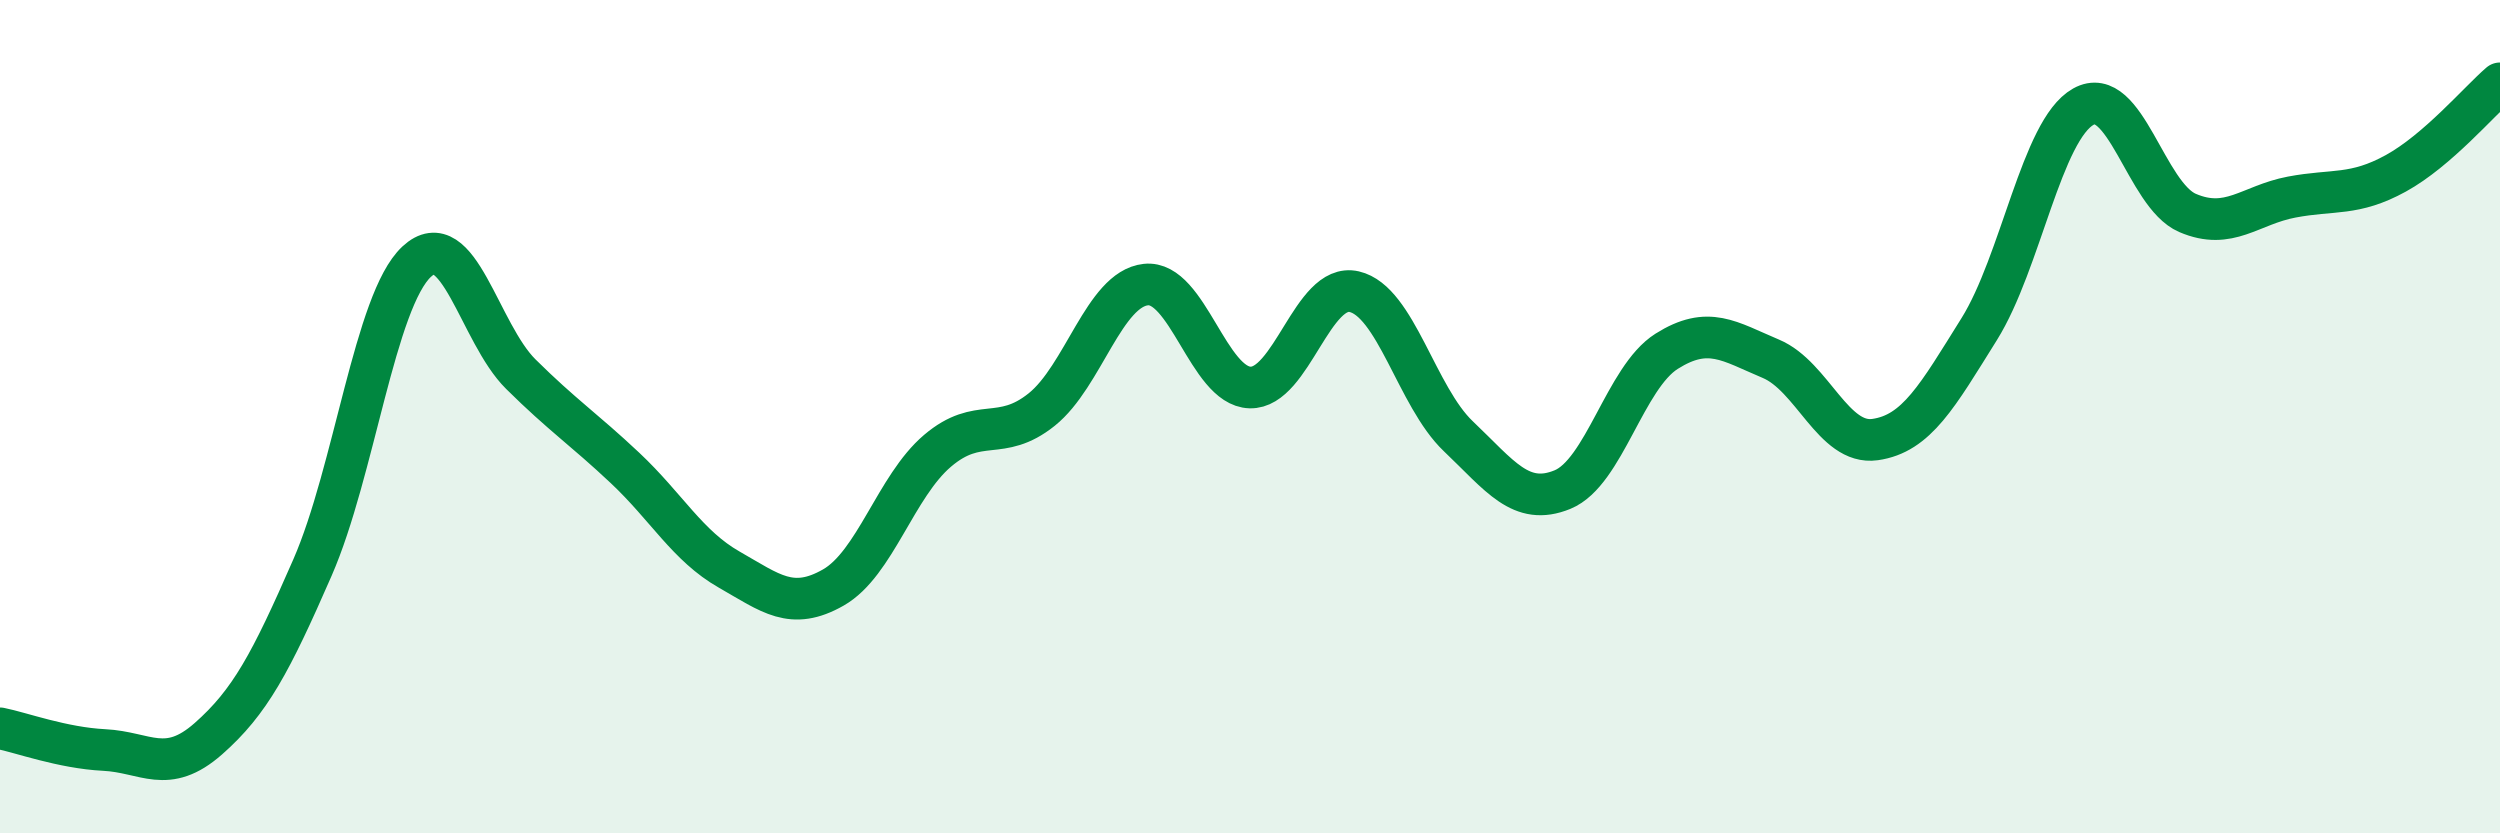
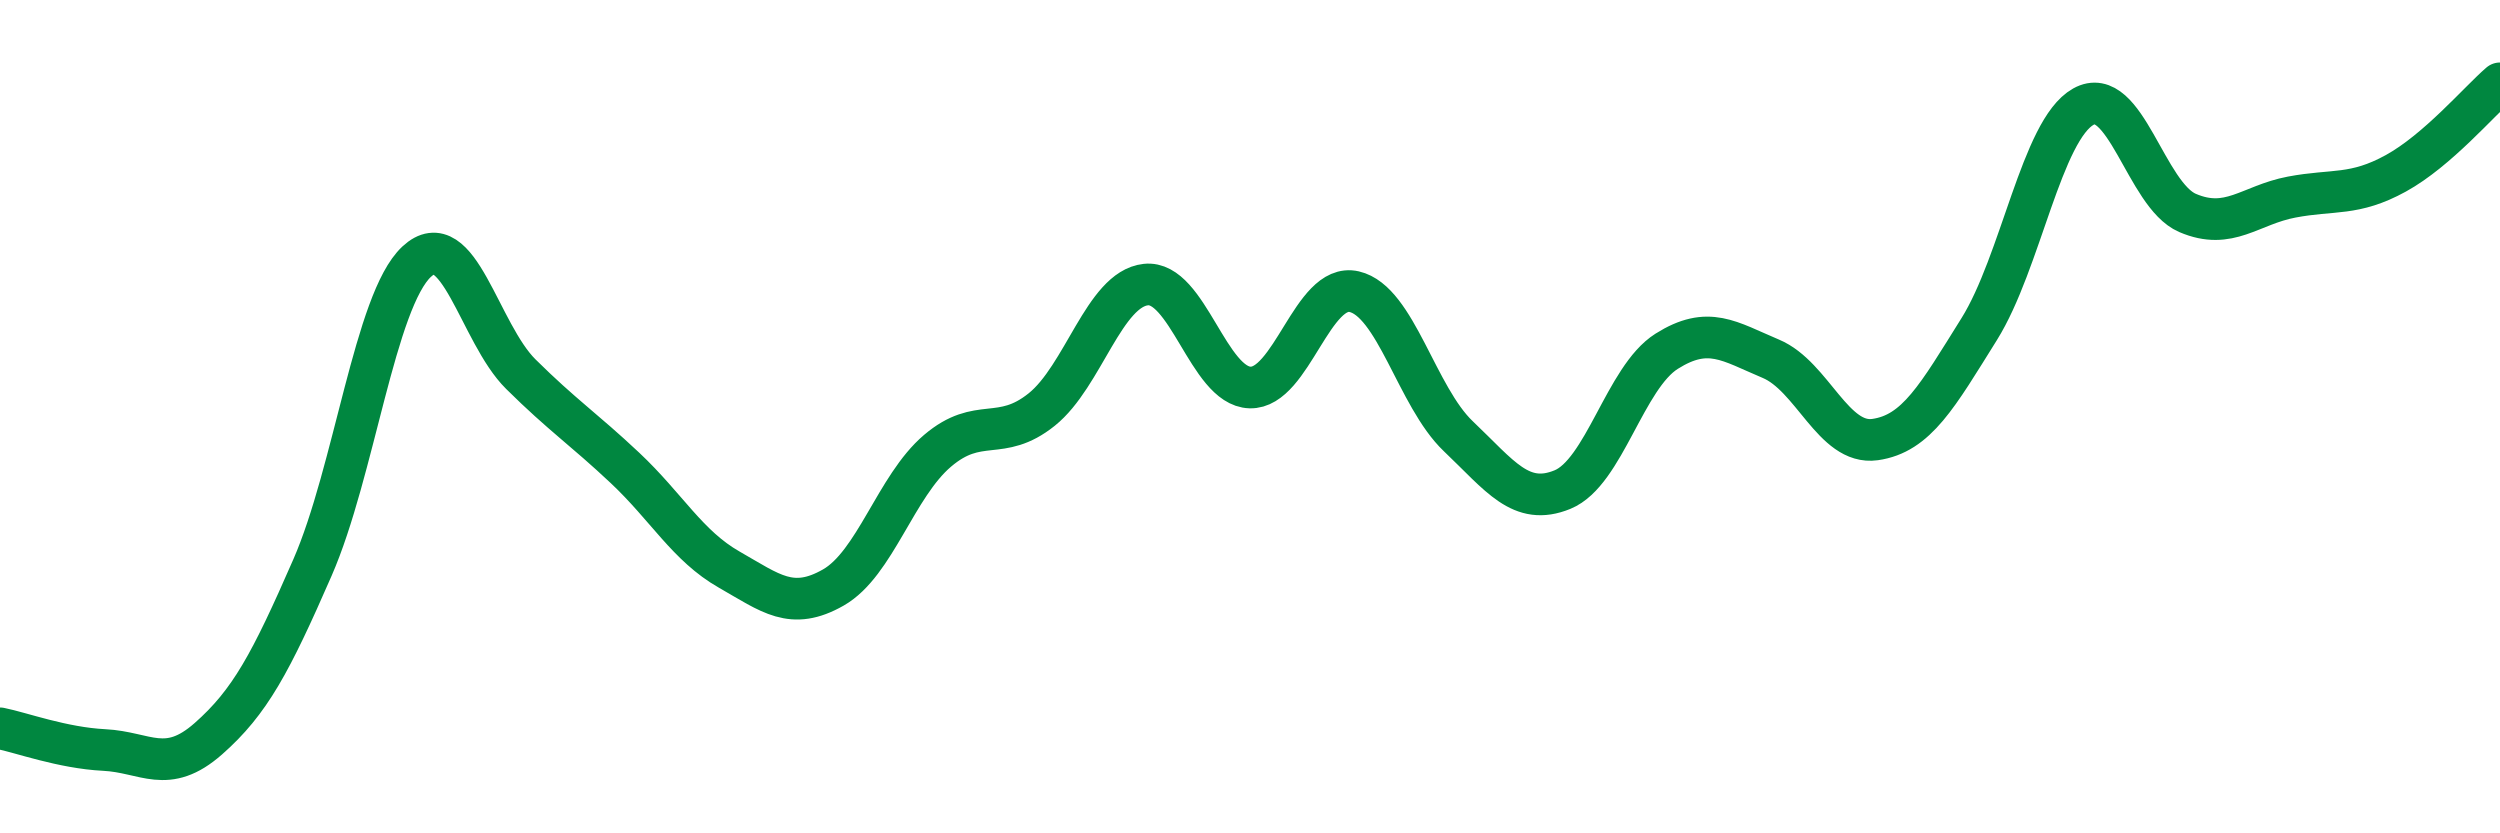
<svg xmlns="http://www.w3.org/2000/svg" width="60" height="20" viewBox="0 0 60 20">
-   <path d="M 0,17.48 C 0.5,17.58 1.5,17.95 2.5,18 C 3.5,18.05 4,18.61 5,17.73 C 6,16.85 6.5,15.91 7.5,13.62 C 8.5,11.33 9,7.21 10,6.28 C 11,5.35 11.5,7.99 12.5,8.98 C 13.5,9.97 14,10.29 15,11.23 C 16,12.17 16.5,13.1 17.5,13.67 C 18.5,14.24 19,14.67 20,14.1 C 21,13.53 21.5,11.67 22.5,10.82 C 23.5,9.97 24,10.63 25,9.83 C 26,9.03 26.5,6.94 27.5,6.83 C 28.5,6.72 29,9.27 30,9.3 C 31,9.33 31.5,6.77 32.5,7 C 33.5,7.23 34,9.52 35,10.47 C 36,11.42 36.5,12.16 37.5,11.75 C 38.5,11.34 39,9.06 40,8.43 C 41,7.8 41.5,8.19 42.5,8.61 C 43.5,9.03 44,10.69 45,10.55 C 46,10.41 46.5,9.5 47.5,7.9 C 48.5,6.3 49,3.12 50,2.56 C 51,2 51.5,4.68 52.5,5.11 C 53.5,5.54 54,4.92 55,4.73 C 56,4.54 56.5,4.71 57.5,4.16 C 58.5,3.61 59.5,2.43 60,2L60 20L0 20Z" fill="#008740" opacity="0.1" stroke-linecap="round" stroke-linejoin="round" />
  <path d="M 0,17.48 C 0.5,17.58 1.5,17.95 2.5,18 C 3.5,18.05 4,18.61 5,17.73 C 6,16.85 6.5,15.91 7.5,13.62 C 8.5,11.33 9,7.21 10,6.28 C 11,5.35 11.5,7.99 12.5,8.98 C 13.5,9.97 14,10.29 15,11.23 C 16,12.17 16.5,13.1 17.5,13.67 C 18.5,14.24 19,14.67 20,14.1 C 21,13.53 21.5,11.67 22.5,10.82 C 23.5,9.97 24,10.63 25,9.83 C 26,9.03 26.5,6.94 27.5,6.83 C 28.5,6.72 29,9.27 30,9.3 C 31,9.33 31.5,6.77 32.5,7 C 33.5,7.23 34,9.52 35,10.47 C 36,11.42 36.5,12.16 37.5,11.75 C 38.5,11.34 39,9.06 40,8.43 C 41,7.8 41.5,8.19 42.5,8.61 C 43.5,9.03 44,10.69 45,10.55 C 46,10.41 46.5,9.5 47.5,7.9 C 48.5,6.3 49,3.12 50,2.56 C 51,2 51.5,4.68 52.5,5.11 C 53.5,5.54 54,4.92 55,4.73 C 56,4.54 56.5,4.71 57.5,4.16 C 58.5,3.61 59.5,2.43 60,2" stroke="#008740" stroke-width="1" fill="none" stroke-linecap="round" stroke-linejoin="round" />
</svg>